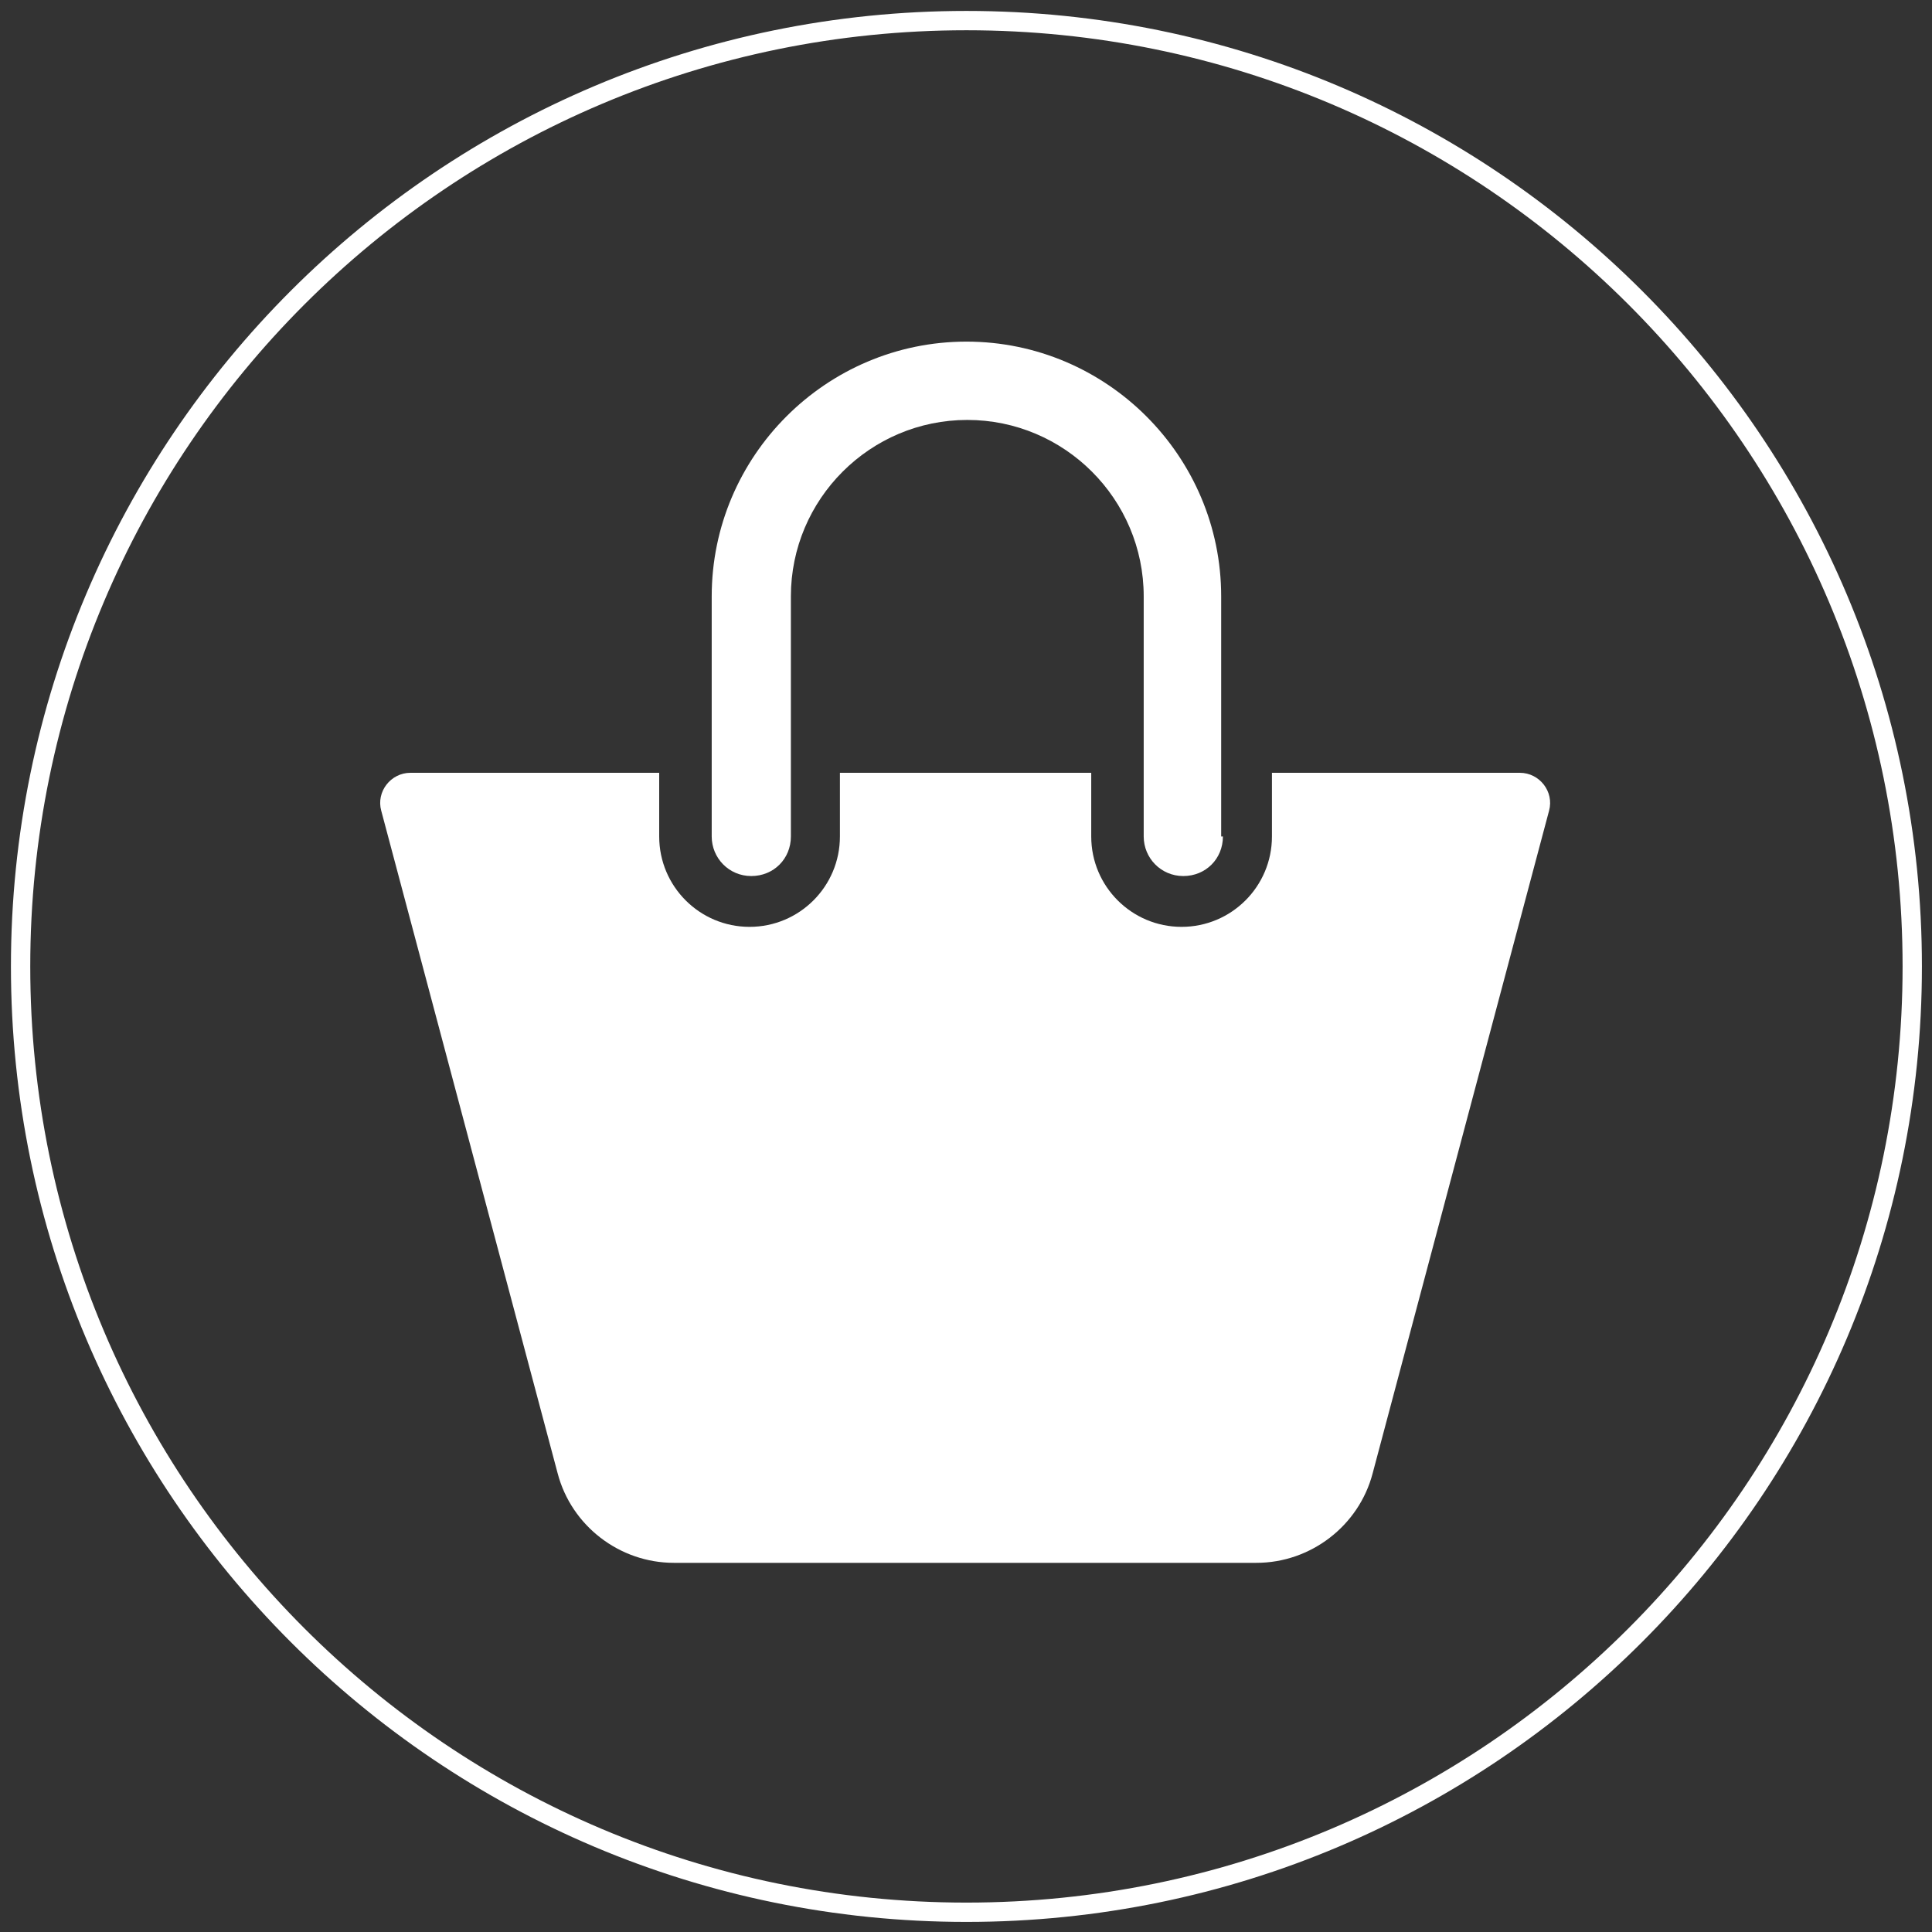
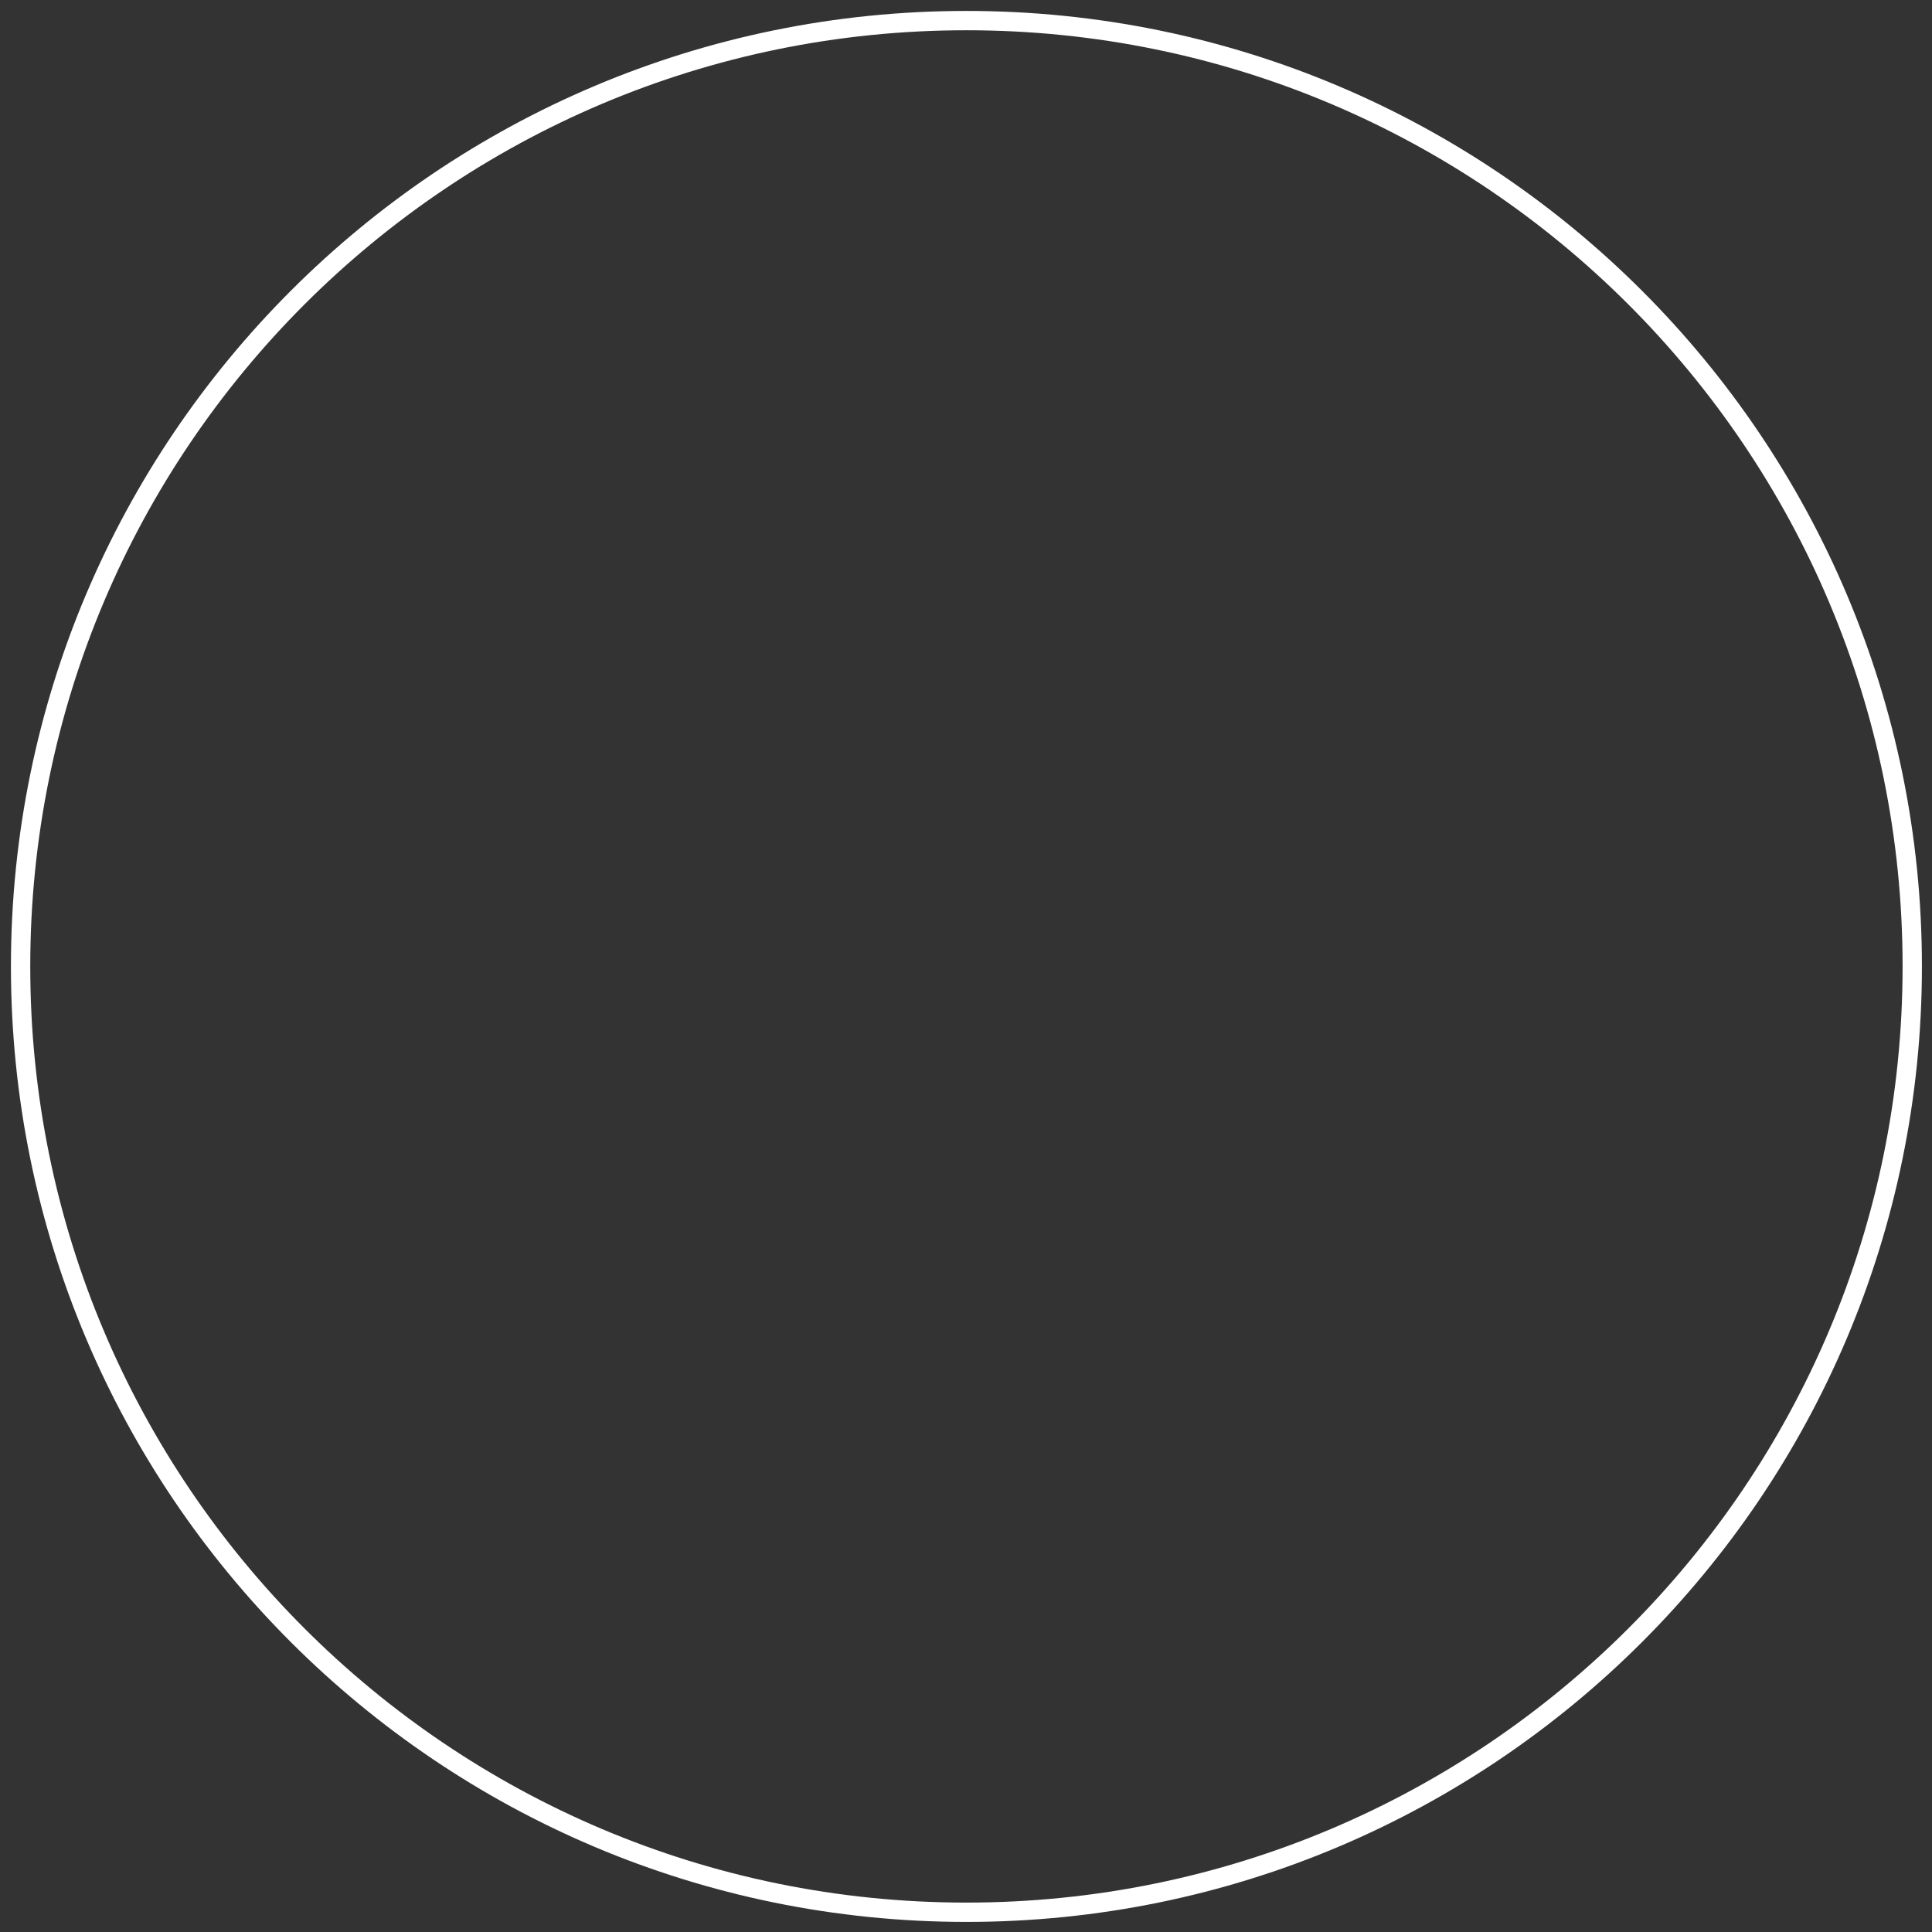
<svg xmlns="http://www.w3.org/2000/svg" width="50" height="50" viewBox="0 0 50 50" fill="none">
  <rect x="0" y="0" width="50" height="50" fill="#333333" stroke="none" />
  <g clip-path="url(#clip0_2497_28970)">
-     <path d="M39.355 20H32.918V21.648C32.918 22.94 31.871 23.987 30.579 23.987C29.288 23.987 28.241 22.94 28.241 21.648V20H21.737V21.648C21.737 22.94 20.69 23.987 19.398 23.987C18.107 23.987 17.06 22.94 17.06 21.648V20H10.623C10.111 20 9.732 20.49 9.866 20.98L14.432 38.13C14.788 39.489 16.035 40.446 17.439 40.446H32.517C33.92 40.446 35.168 39.489 35.524 38.13L40.09 20.98C40.224 20.49 39.845 20 39.333 20H39.355ZM31.604 21.648V15.434C31.604 11.803 28.642 8.841 25.011 8.841C21.381 8.841 18.419 11.803 18.419 15.434V21.648C18.419 22.205 18.864 22.672 19.443 22.672C20.022 22.672 20.468 22.227 20.468 21.648V15.434C20.468 12.917 22.517 10.868 25.034 10.868C27.55 10.868 29.599 12.917 29.599 15.434V21.648C29.599 22.205 30.045 22.672 30.624 22.672C31.203 22.672 31.649 22.227 31.649 21.648H31.604Z" fill="white" />
    <path d="M0.533 25.011C0.533 38.53 11.492 49.489 25.011 49.489C38.53 49.489 49.489 38.53 49.489 25.011C49.489 11.492 38.53 0.533 25.011 0.533C11.492 0.533 0.533 11.492 0.533 25.011Z" stroke="white" stroke-width="0.5" stroke-miterlimit="10" />
  </g>
  <defs>
    <clipPath id="clip0_2497_28970">
      <rect width="50" height="50" fill="white" />
    </clipPath>
  </defs>
</svg>